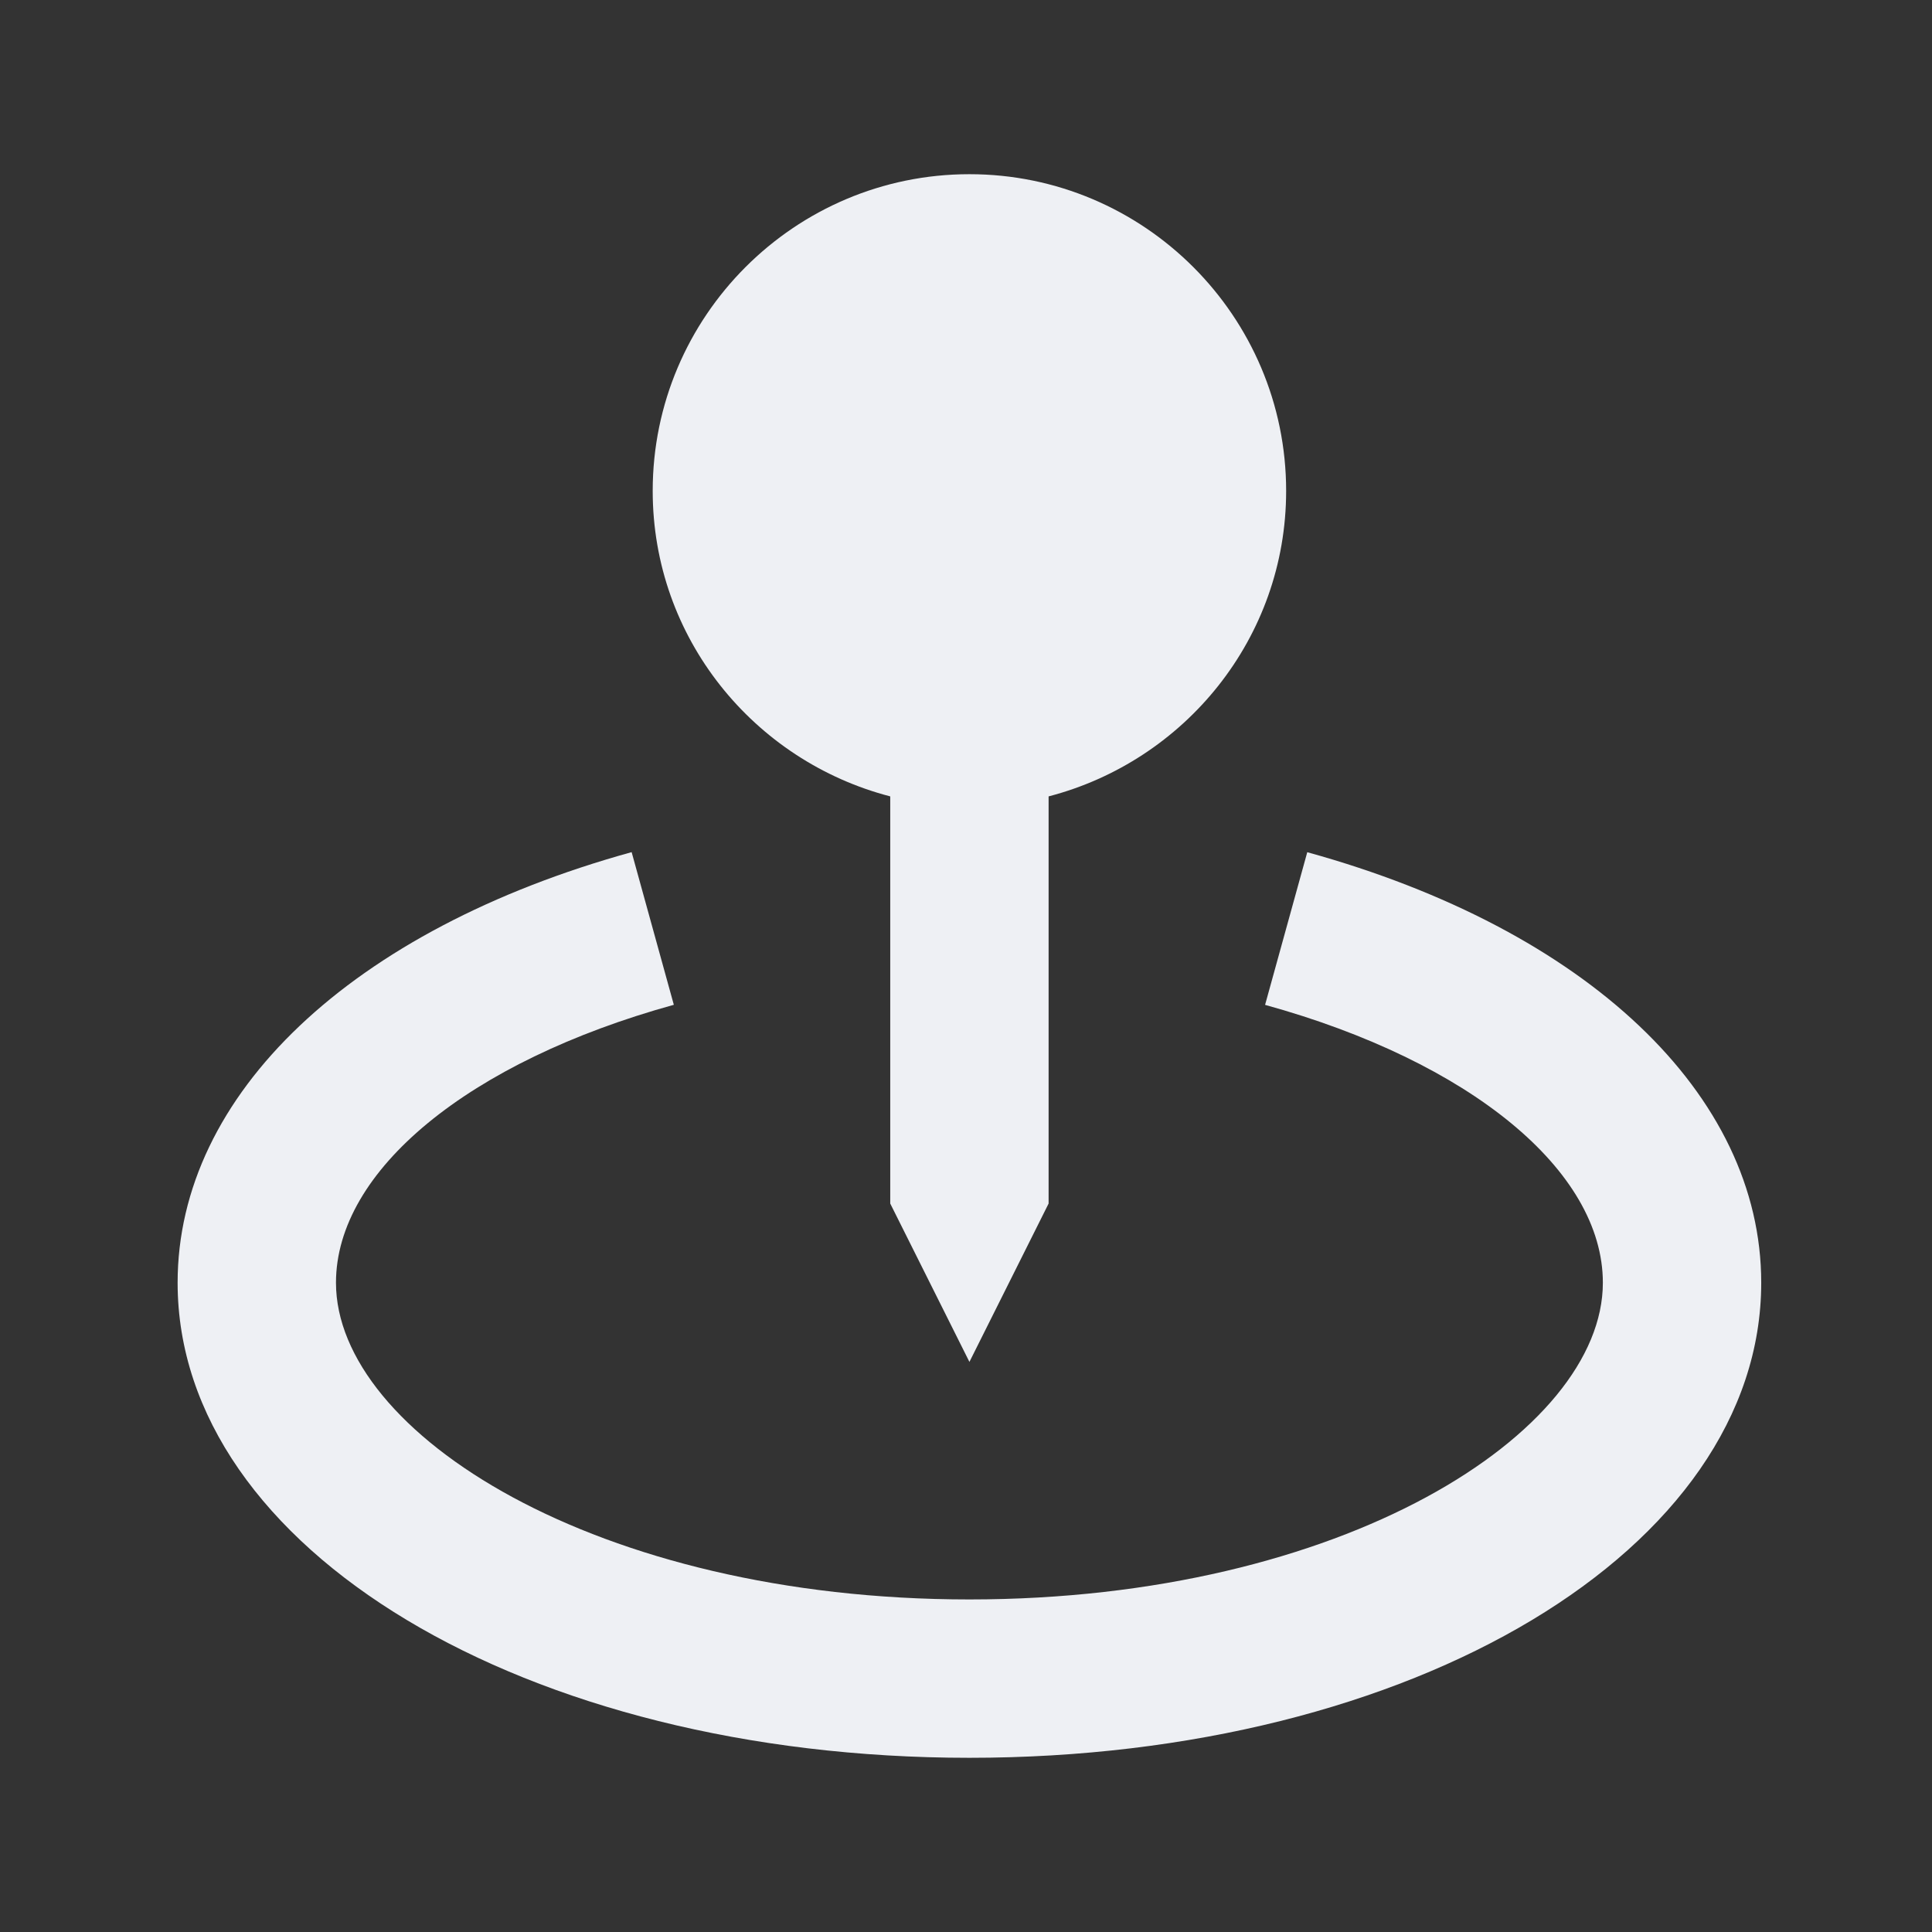
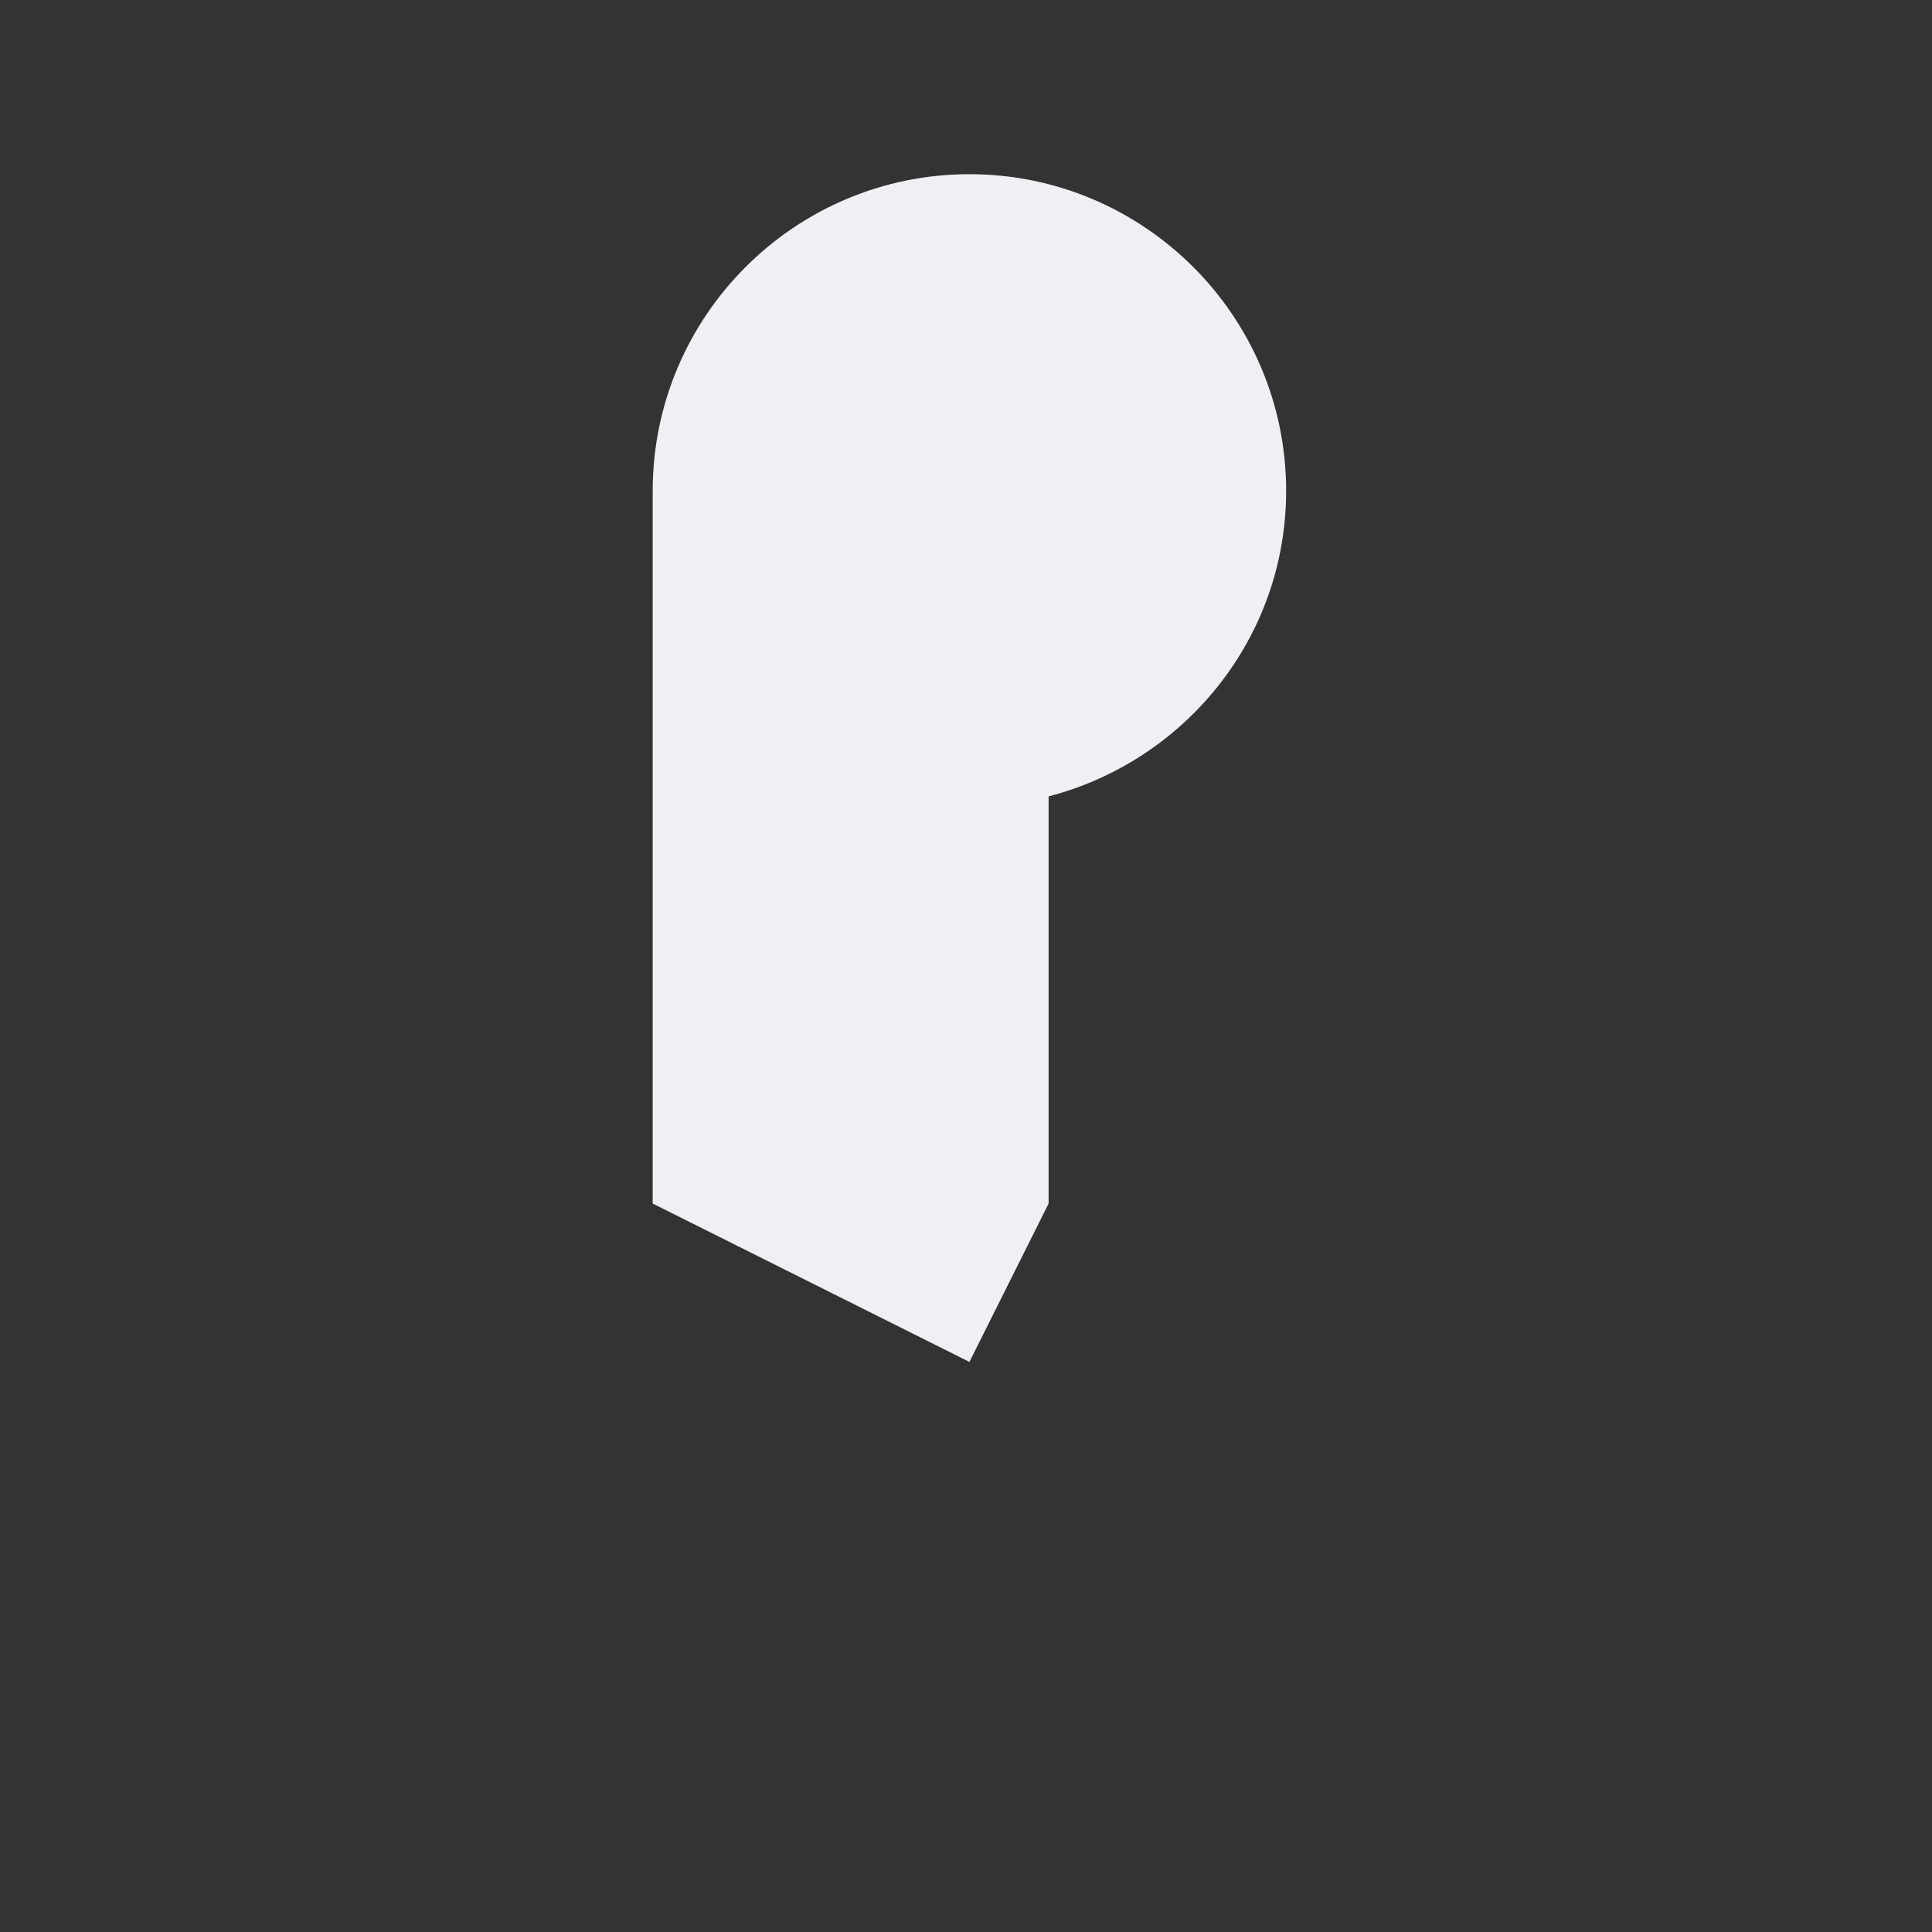
<svg xmlns="http://www.w3.org/2000/svg" width="61" height="61" viewBox="0 0 61 61" fill="none">
  <rect x="0" y="0" width="61" height="61" fill="#333333" stroke="none" />
-   <path d="M30.608 43L33.108 38V25.145C37.41 24.027 40.608 20.145 40.608 15.5C40.608 9.985 36.123 5.5 30.608 5.5C25.093 5.5 20.608 9.985 20.608 15.5C20.608 20.145 23.805 24.027 28.108 25.145V38L30.608 43Z" fill="#EEF0F4" />
-   <path d="M41.275 26.907L39.943 31.727C46.42 33.517 50.608 36.96 50.608 40.5C50.608 45.23 42.395 50.5 30.608 50.5C18.82 50.5 10.608 45.23 10.608 40.5C10.608 36.96 14.795 33.517 21.275 31.725L19.943 26.905C11.1 29.35 5.608 34.557 5.608 40.5C5.608 48.91 16.59 55.5 30.608 55.5C44.625 55.5 55.608 48.91 55.608 40.5C55.608 34.557 50.115 29.35 41.275 26.907Z" fill="#EEF0F4" />
+   <path d="M30.608 43L33.108 38V25.145C37.41 24.027 40.608 20.145 40.608 15.5C40.608 9.985 36.123 5.5 30.608 5.5C25.093 5.5 20.608 9.985 20.608 15.5V38L30.608 43Z" fill="#EEF0F4" />
</svg>